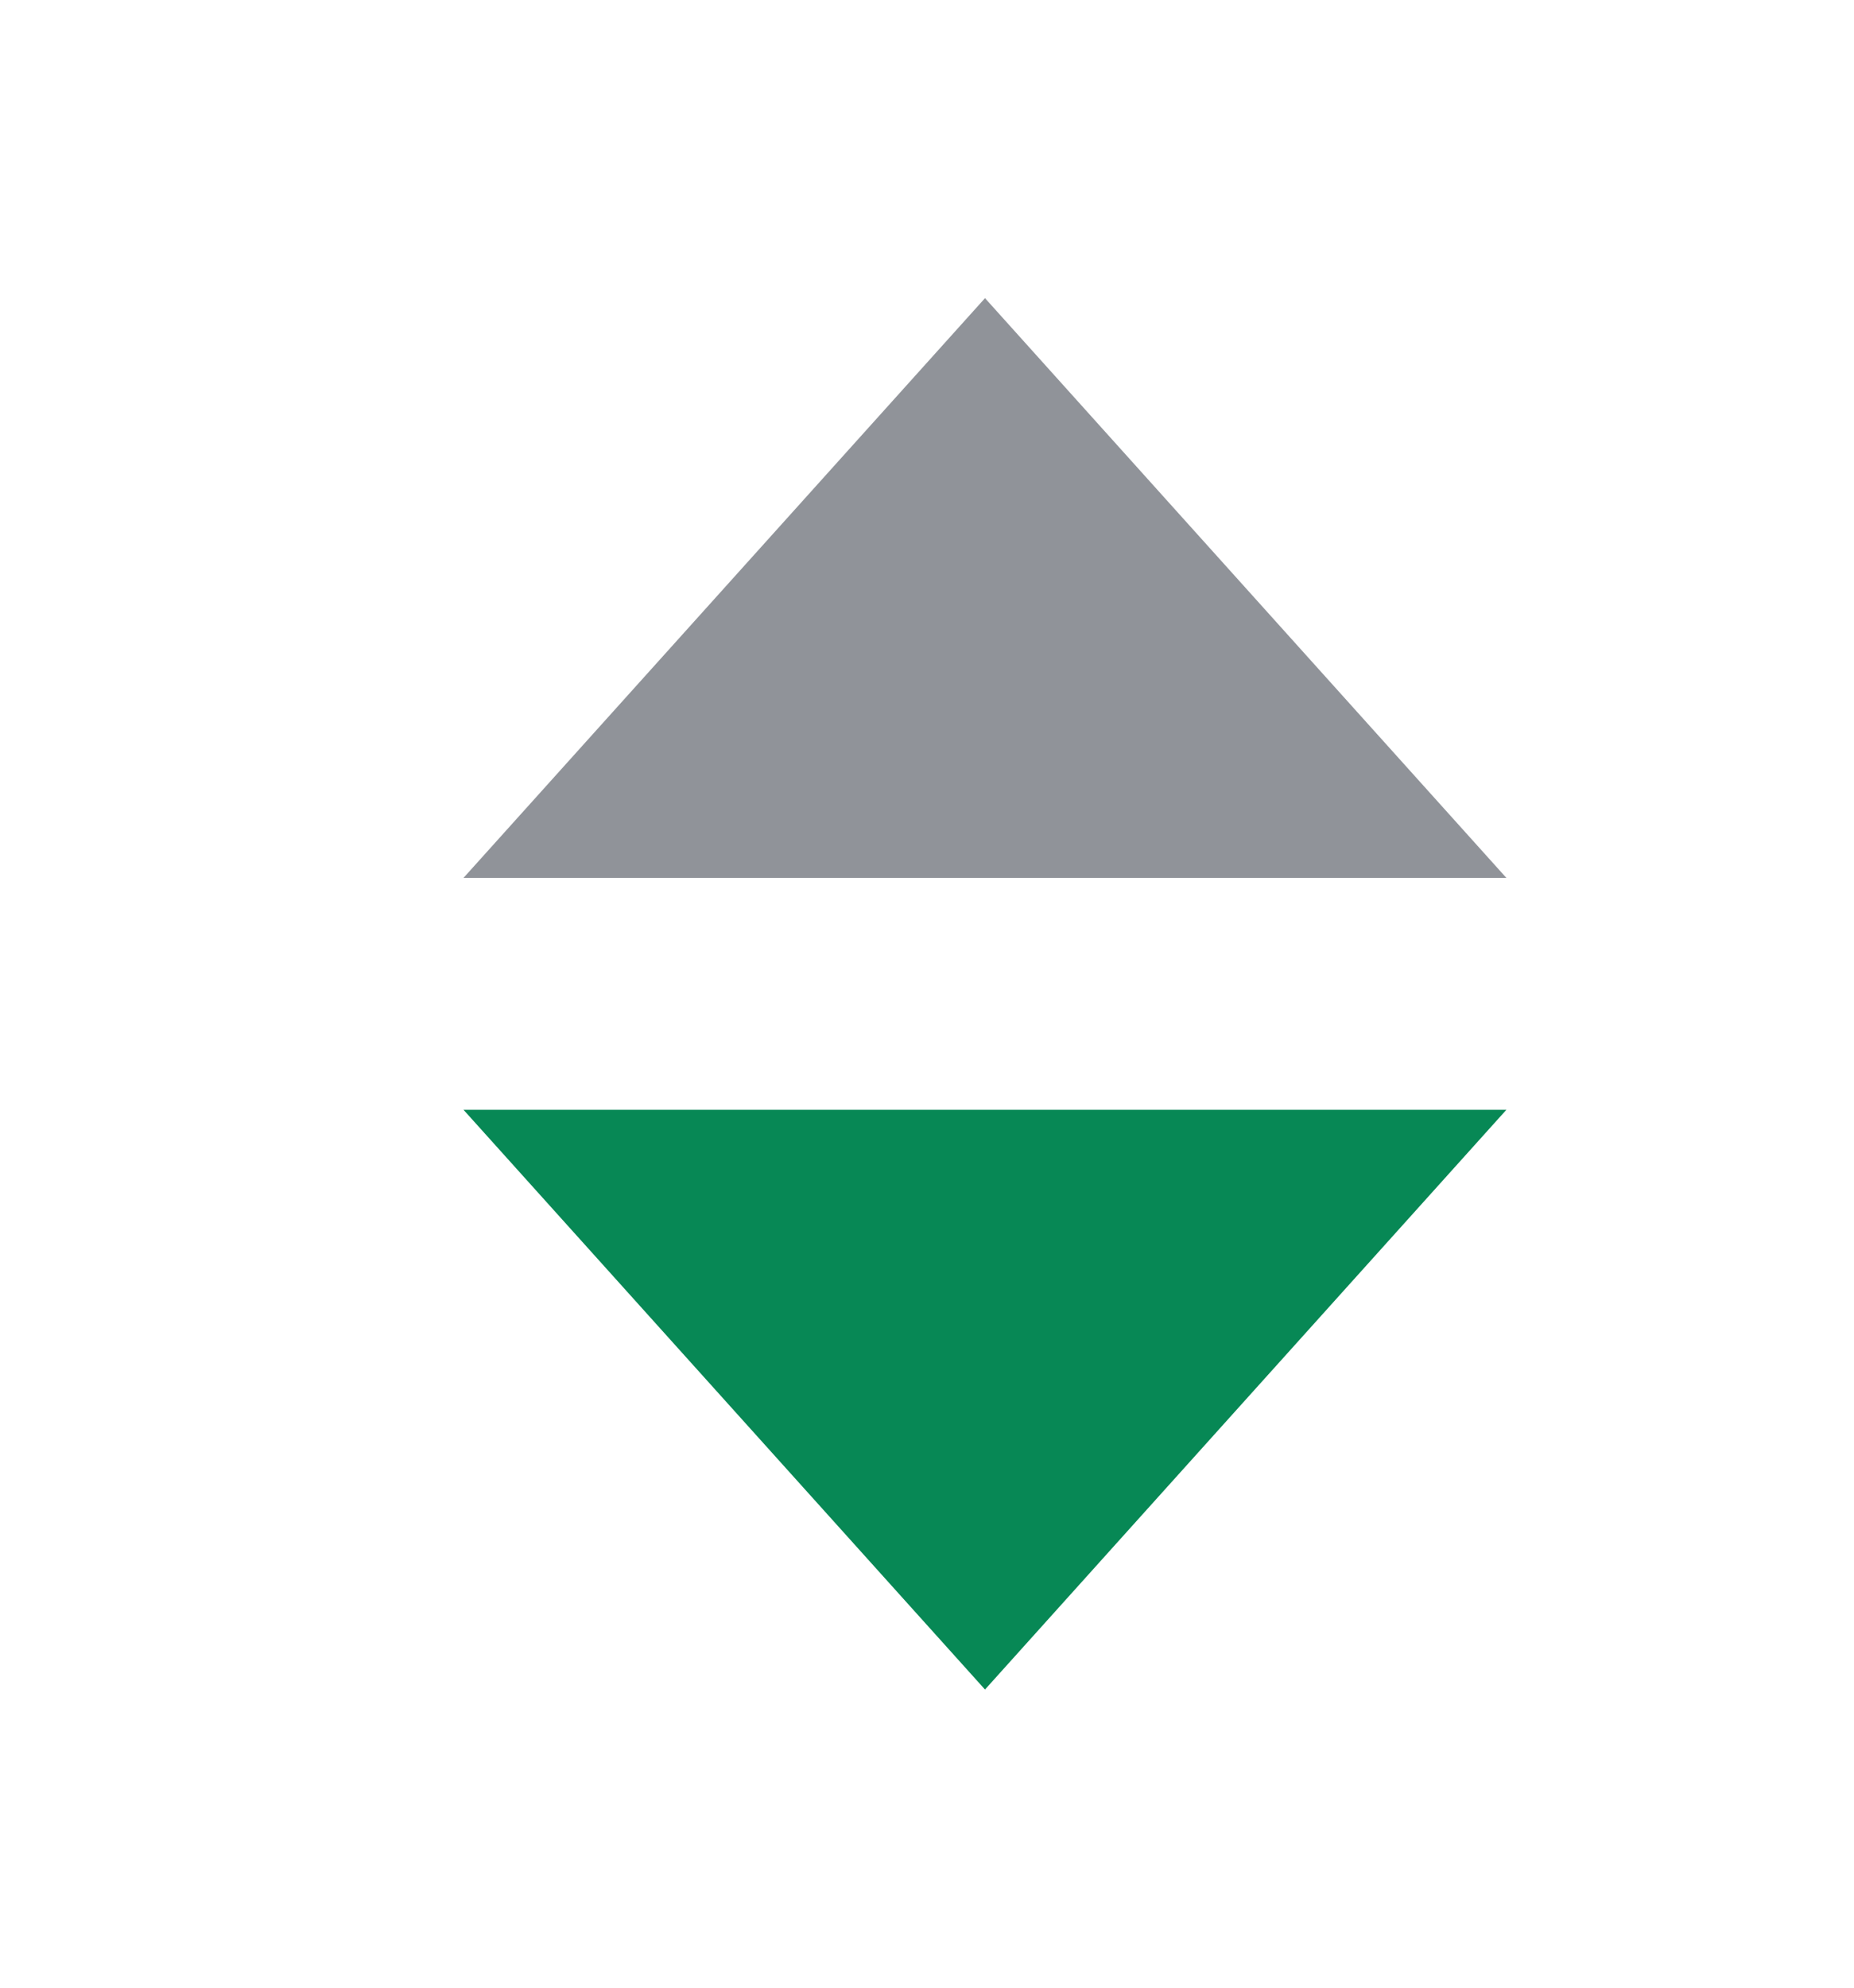
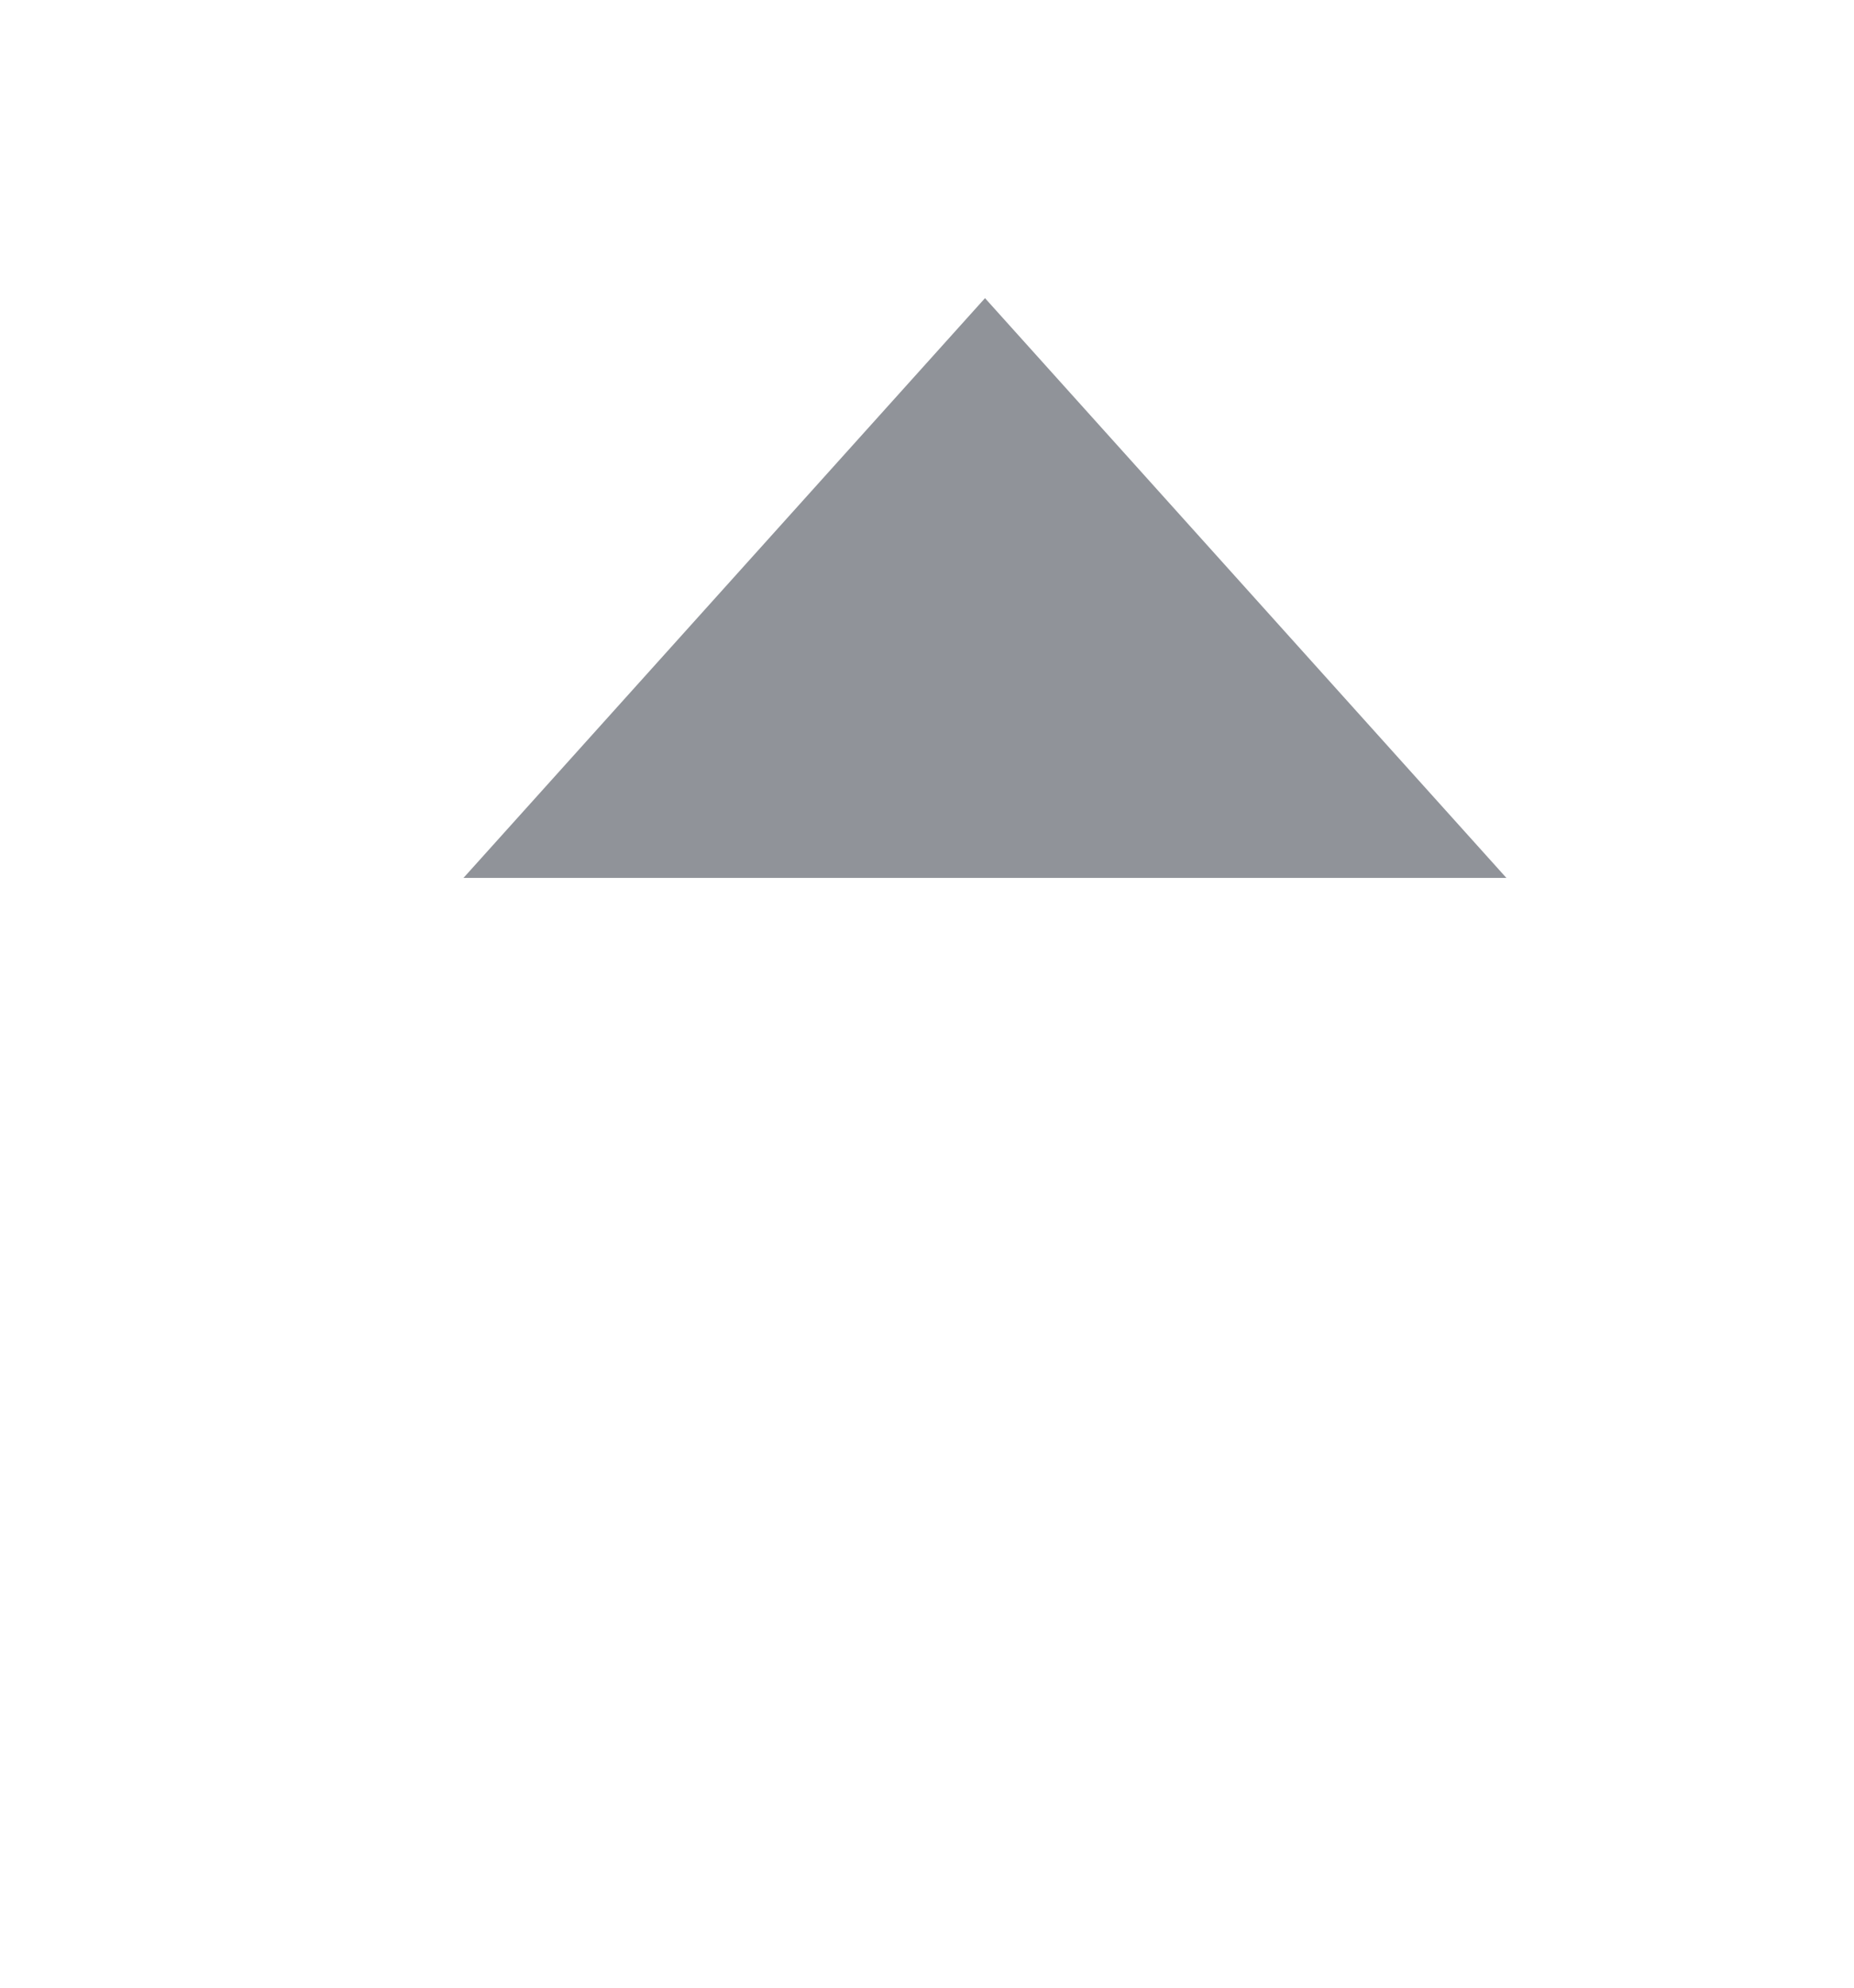
<svg xmlns="http://www.w3.org/2000/svg" width="14" height="15" viewBox="0 0 14 15" fill="none">
-   <path fill-rule="evenodd" clip-rule="evenodd" d="M3.5 8.375H11.375L7.438 12.75L3.5 8.375Z" fill="#078855" />
  <path fill-rule="evenodd" clip-rule="evenodd" d="M7.438 2.25L11.375 6.625H3.5L7.438 2.25Z" fill="#909399" />
</svg>